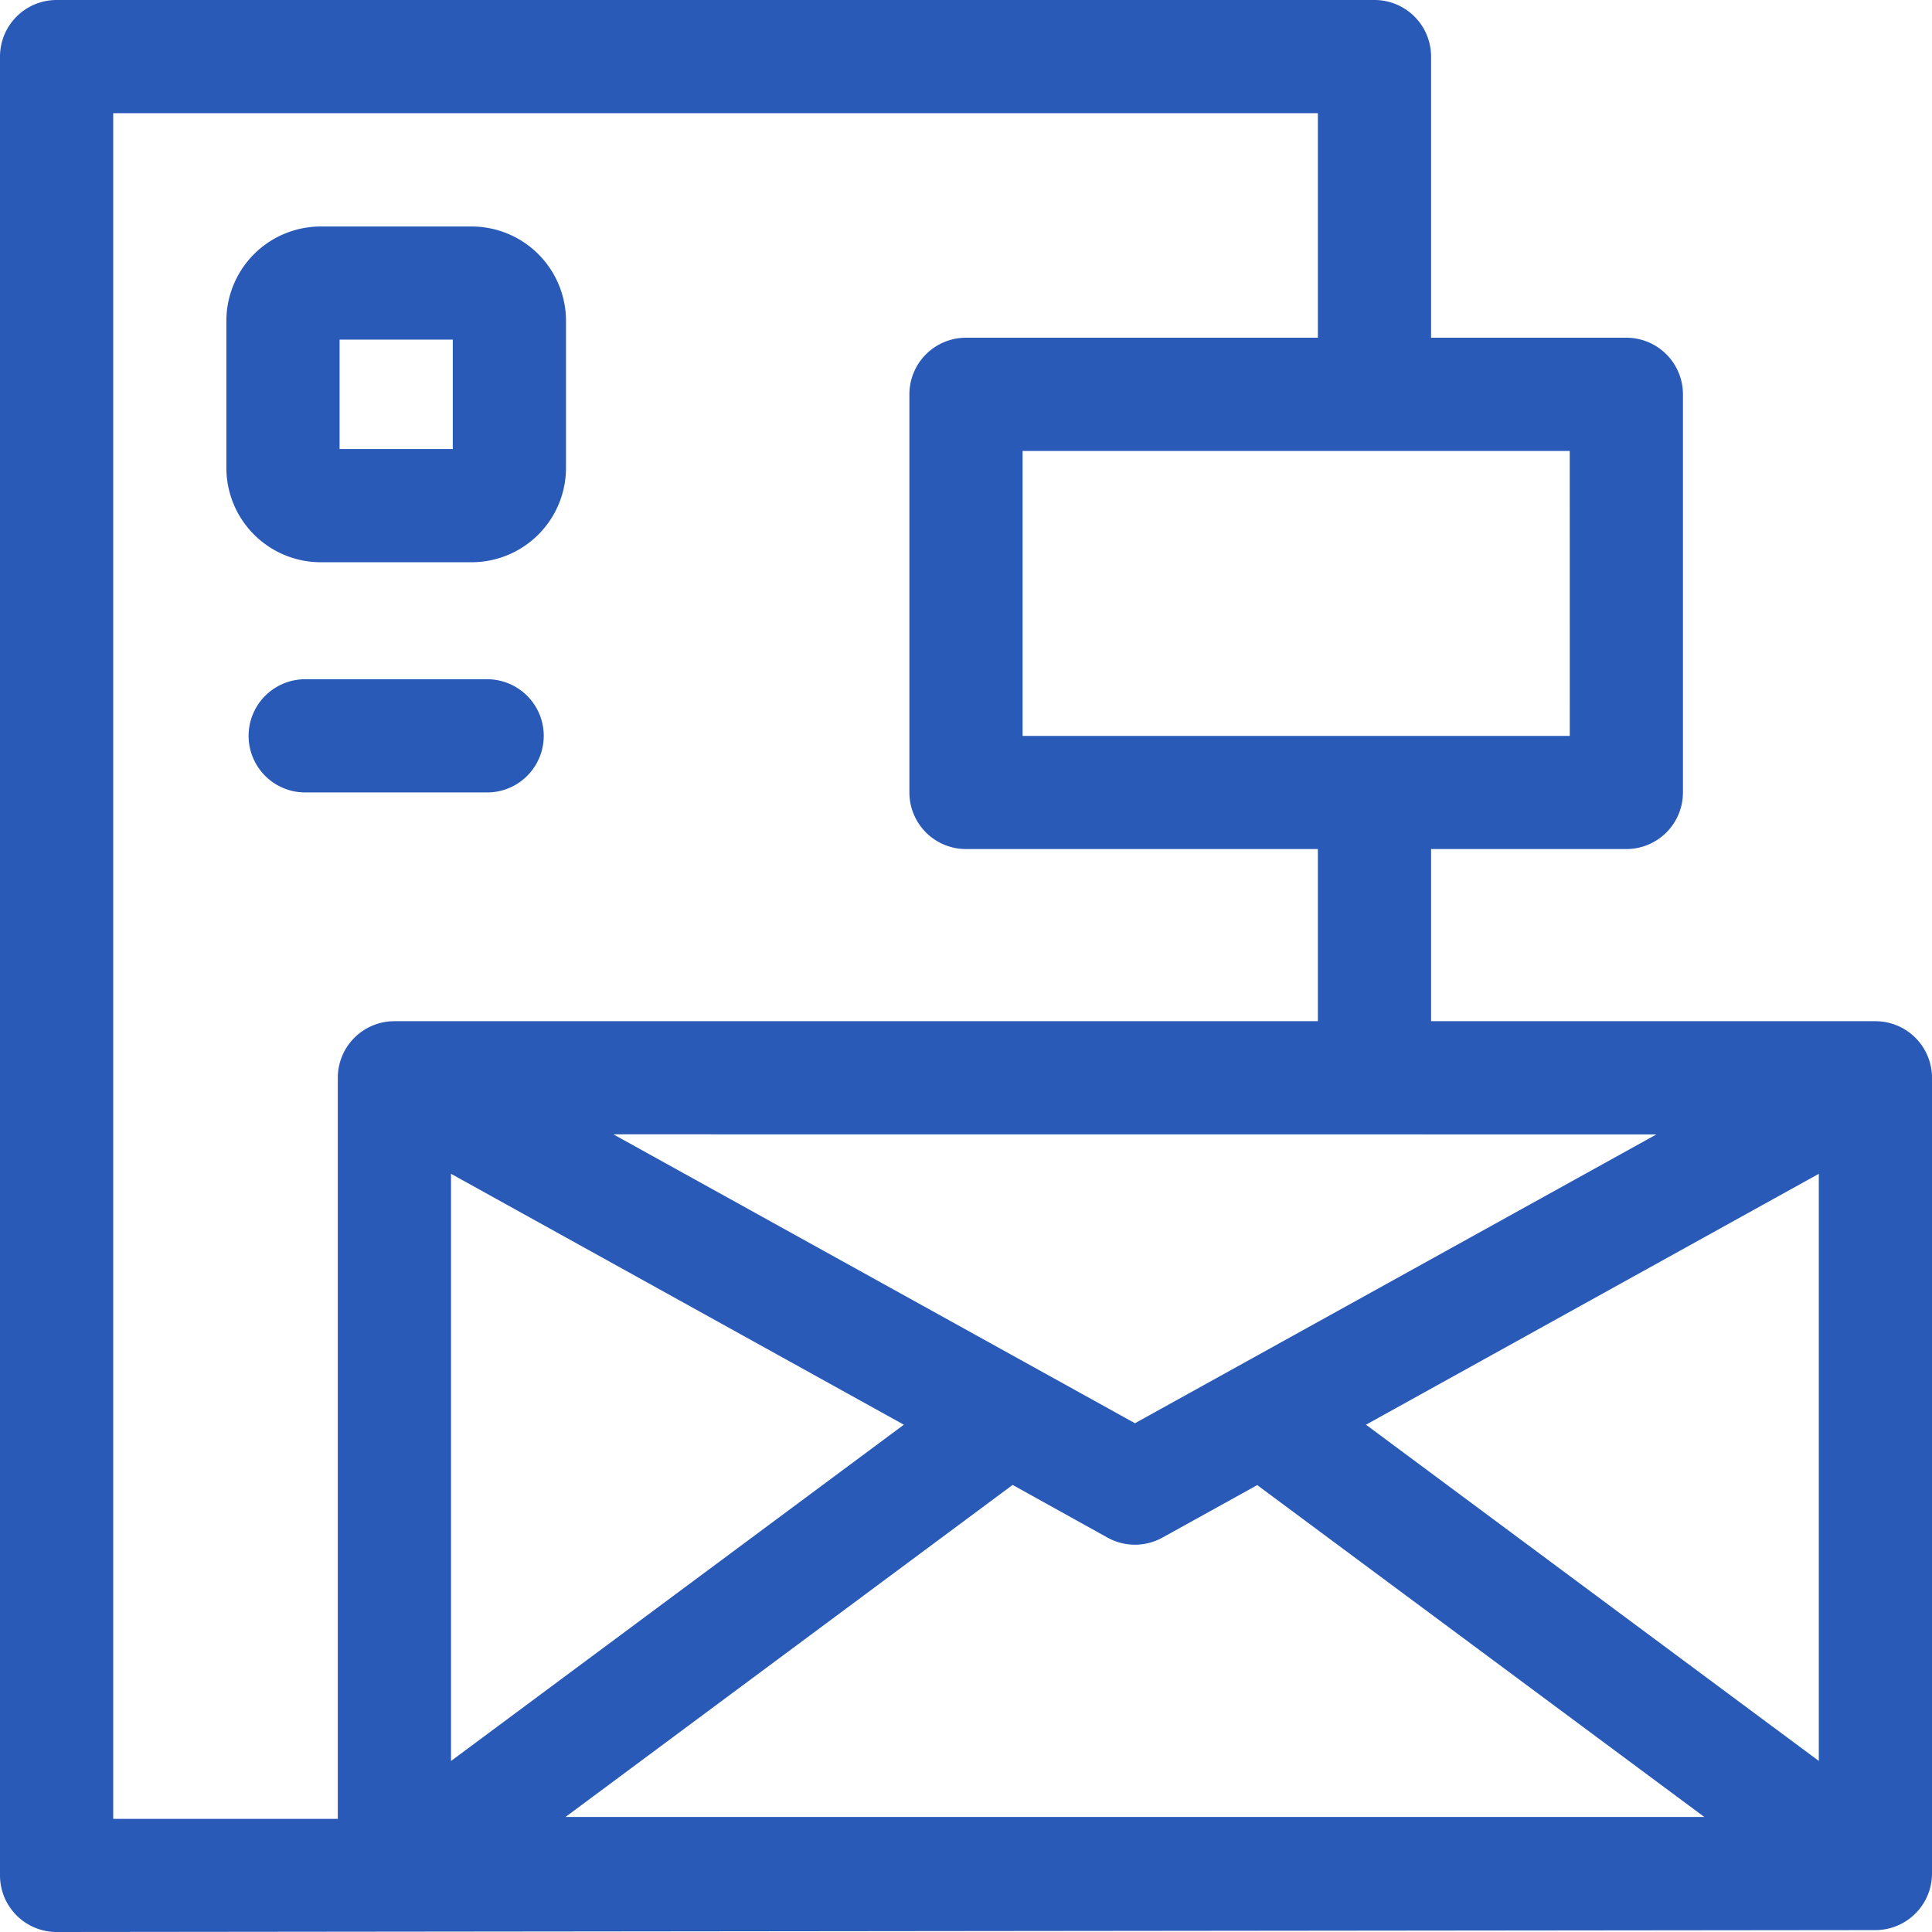
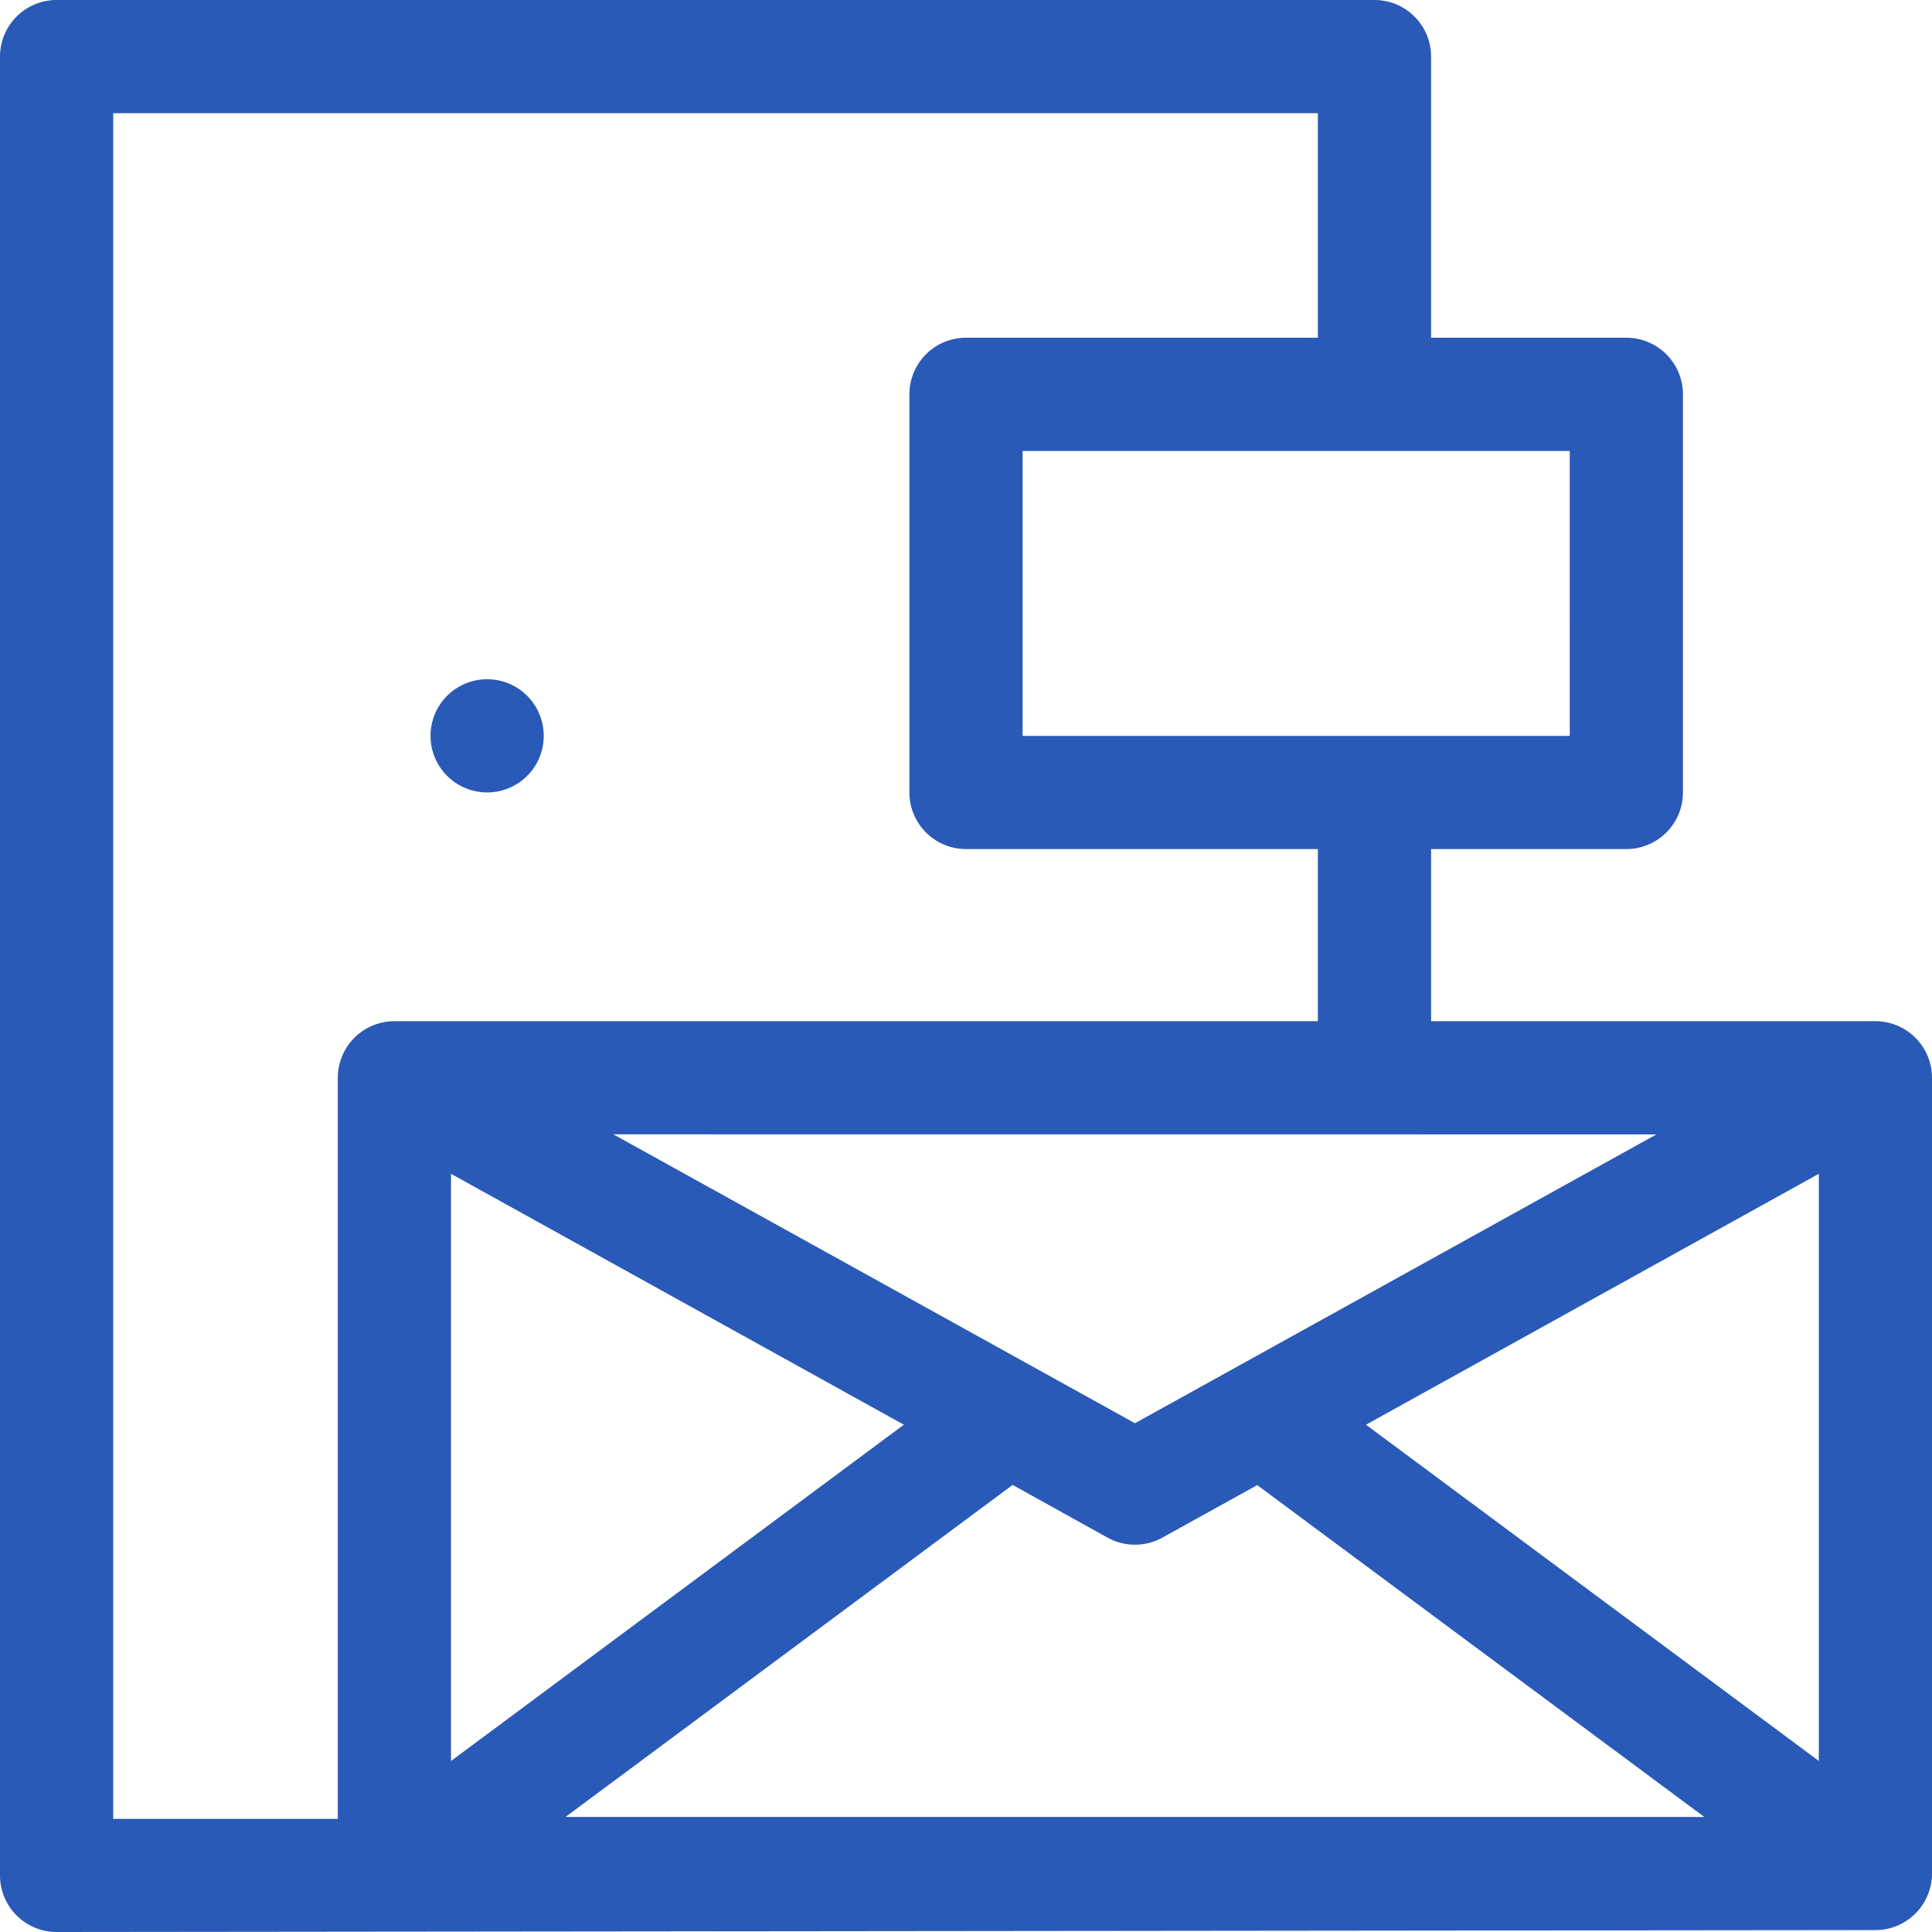
<svg xmlns="http://www.w3.org/2000/svg" width="77" height="77.001" viewBox="0 0 77 77.001">
  <g id="stationery" transform="translate(0 0)">
    <path id="Path_1522" data-name="Path 1522" d="M74.744,40.7H57.036V33.839h7.782a2.256,2.256,0,0,0,2.256-2.256V15.716a2.256,2.256,0,0,0-2.256-2.256H57.036V2.256A2.256,2.256,0,0,0,54.78,0H2.256A2.256,2.256,0,0,0,0,2.256V74.746A2.256,2.256,0,0,0,2.256,77l72.488-.076A2.256,2.256,0,0,0,77,74.67V42.953A2.256,2.256,0,0,0,74.744,40.7Zm-8.727,4.512L45.234,56.723,24.446,45.209ZM17.975,46.782l18.048,10L17.975,70.184Zm22.383,12.4,3.783,2.1a2.257,2.257,0,0,0,2.186,0l3.78-2.093L67.924,72.414H22.54Zm14.083-2.4,18.048-10v23.4Zm8.122-27.453H40.755V17.972H62.562ZM4.512,4.512H52.524V13.46H38.5a2.256,2.256,0,0,0-2.256,2.256V31.583A2.256,2.256,0,0,0,38.5,33.839H52.524V40.7H15.719a2.256,2.256,0,0,0-2.256,2.256V72.49H4.512Zm0,0" fill="#2a5ab7" />
-     <path id="Path_1523" data-name="Path 1523" d="M63.748,73.381h6.016a3.764,3.764,0,0,0,3.76-3.76V63.756A3.764,3.764,0,0,0,69.764,60H63.748a3.764,3.764,0,0,0-3.76,3.76v5.865A3.764,3.764,0,0,0,63.748,73.381Zm.752-8.873h4.512v4.361H64.5Zm0,0" transform="translate(-50.966 -50.973)" fill="#2a5ab7" />
-     <path id="Path_1524" data-name="Path 1524" d="M75.386,184.512a2.256,2.256,0,1,0,0-4.512H68.135a2.256,2.256,0,1,0,0,4.512Zm0,0" transform="translate(-55.971 -152.929)" fill="#2a5ab7" />
+     <path id="Path_1524" data-name="Path 1524" d="M75.386,184.512a2.256,2.256,0,1,0,0-4.512a2.256,2.256,0,1,0,0,4.512Zm0,0" transform="translate(-55.971 -152.929)" fill="#2a5ab7" />
  </g>
</svg>